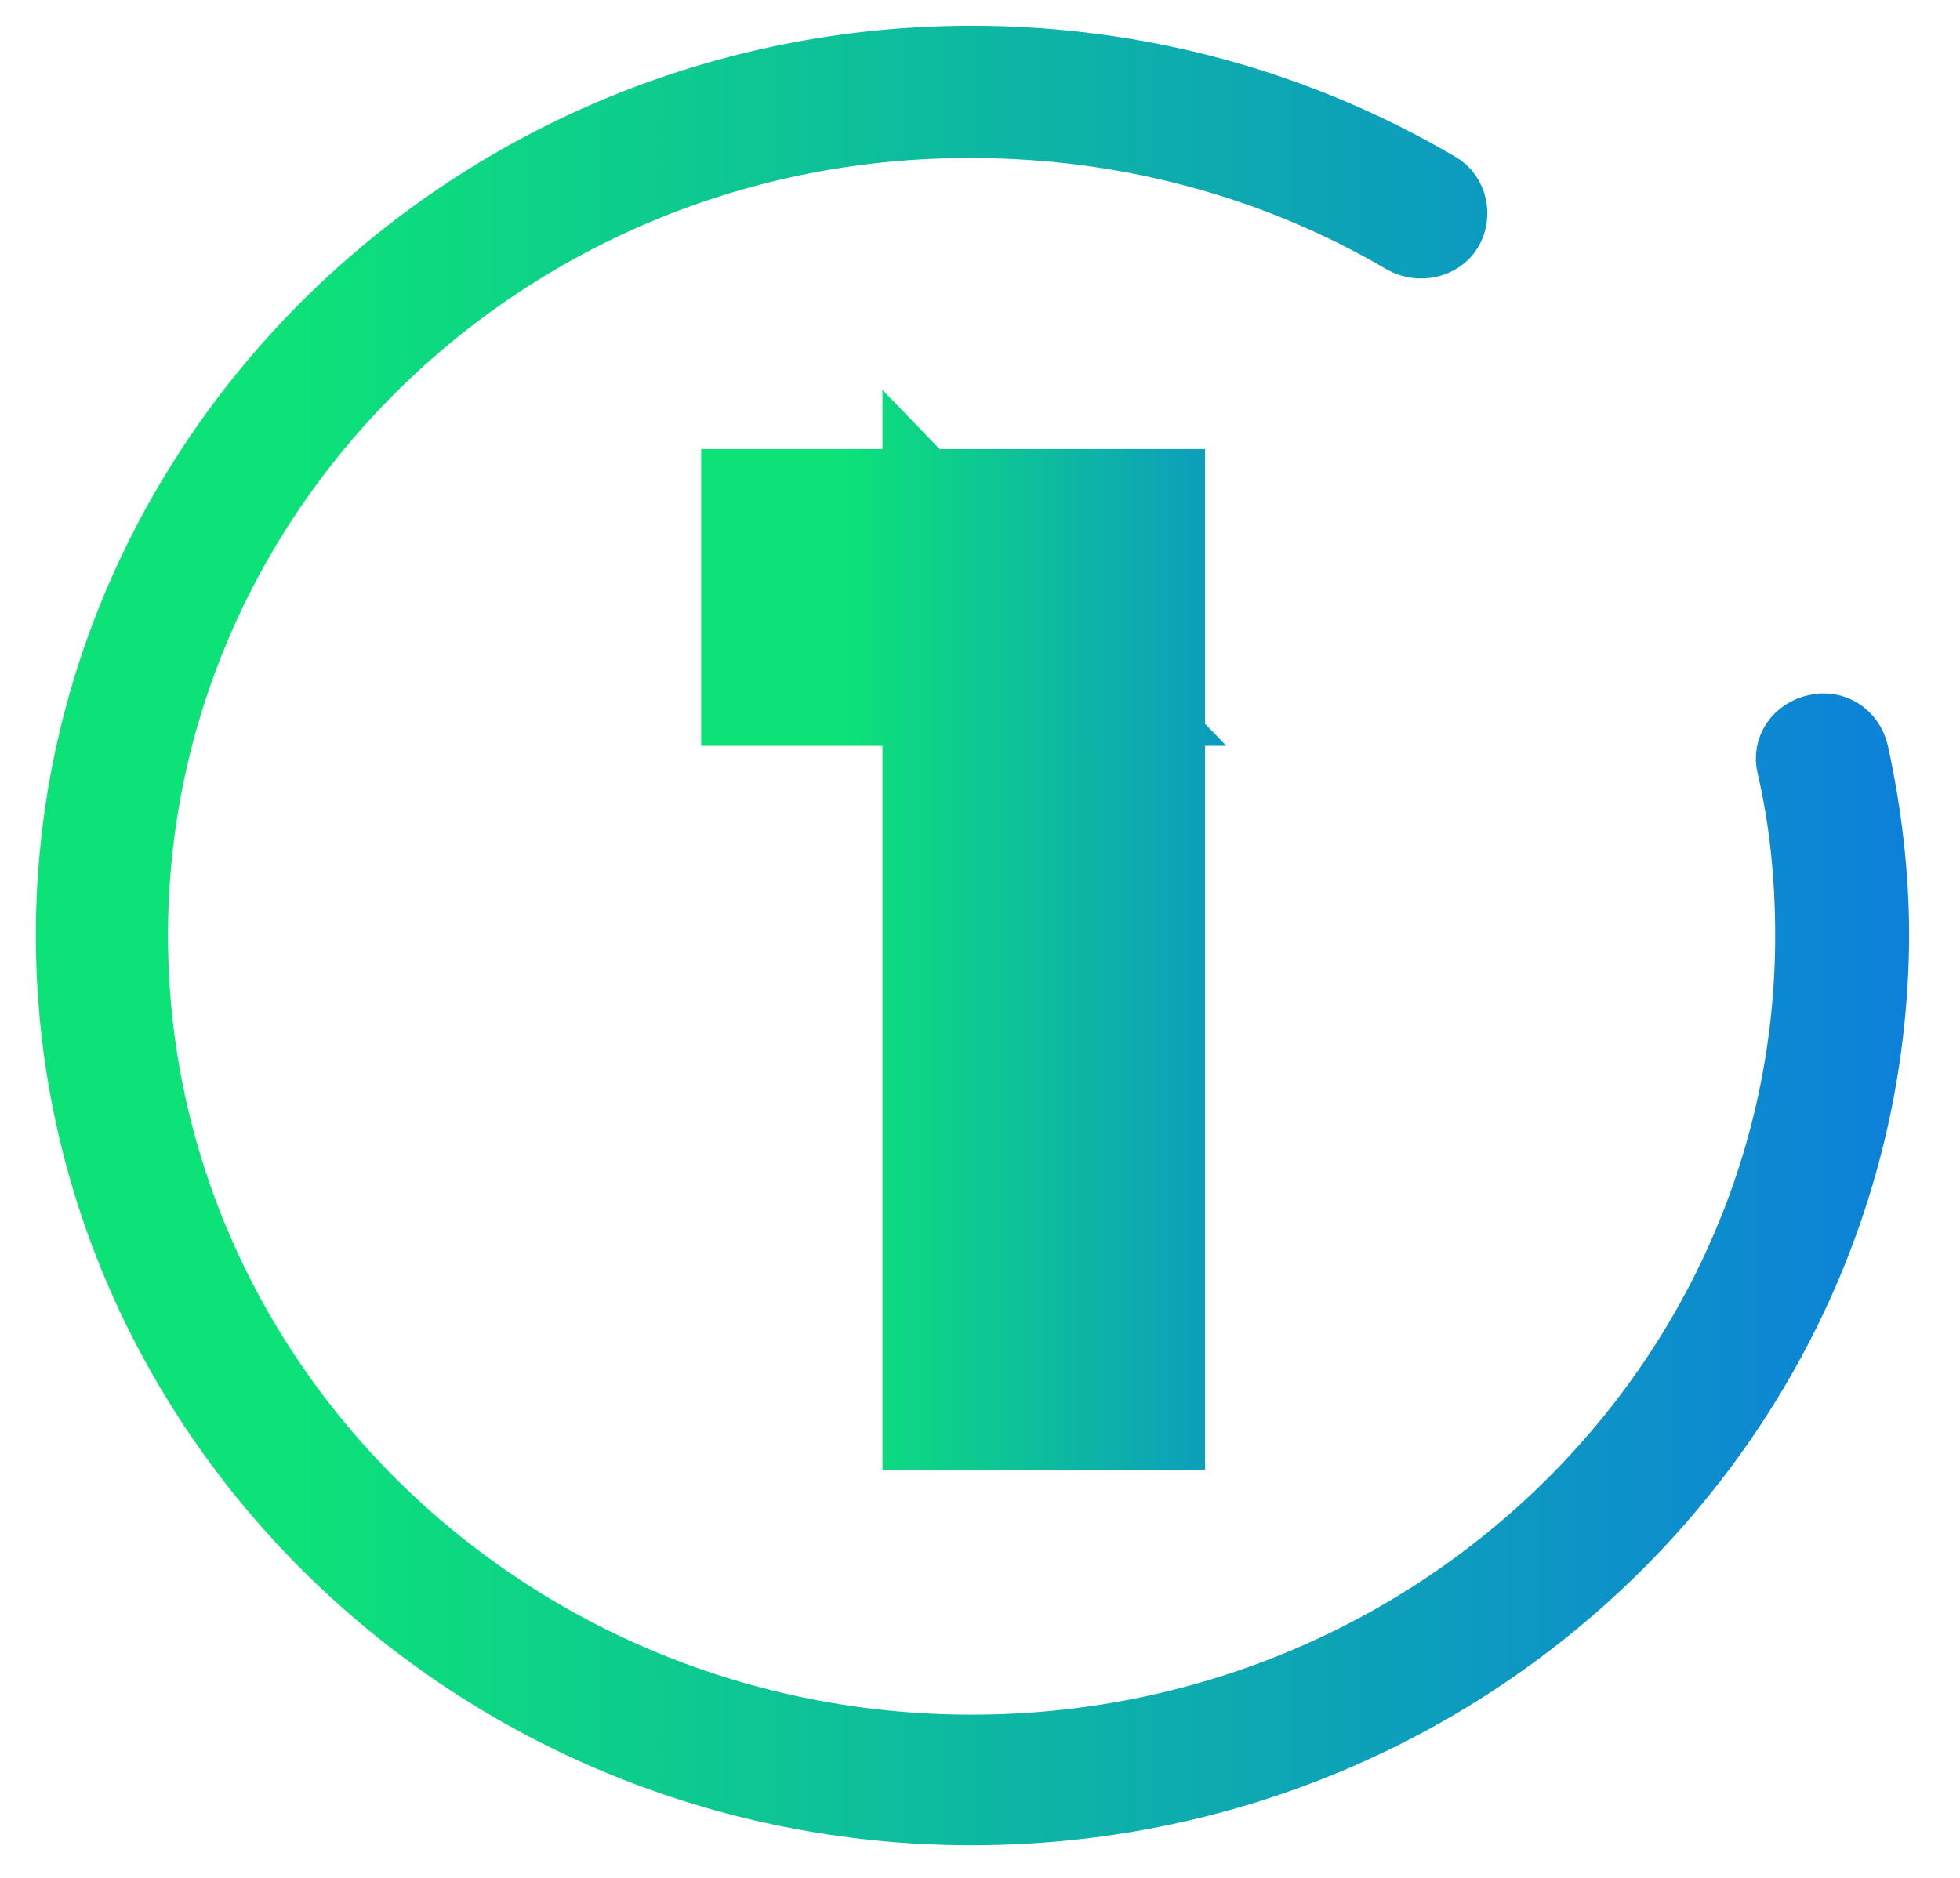
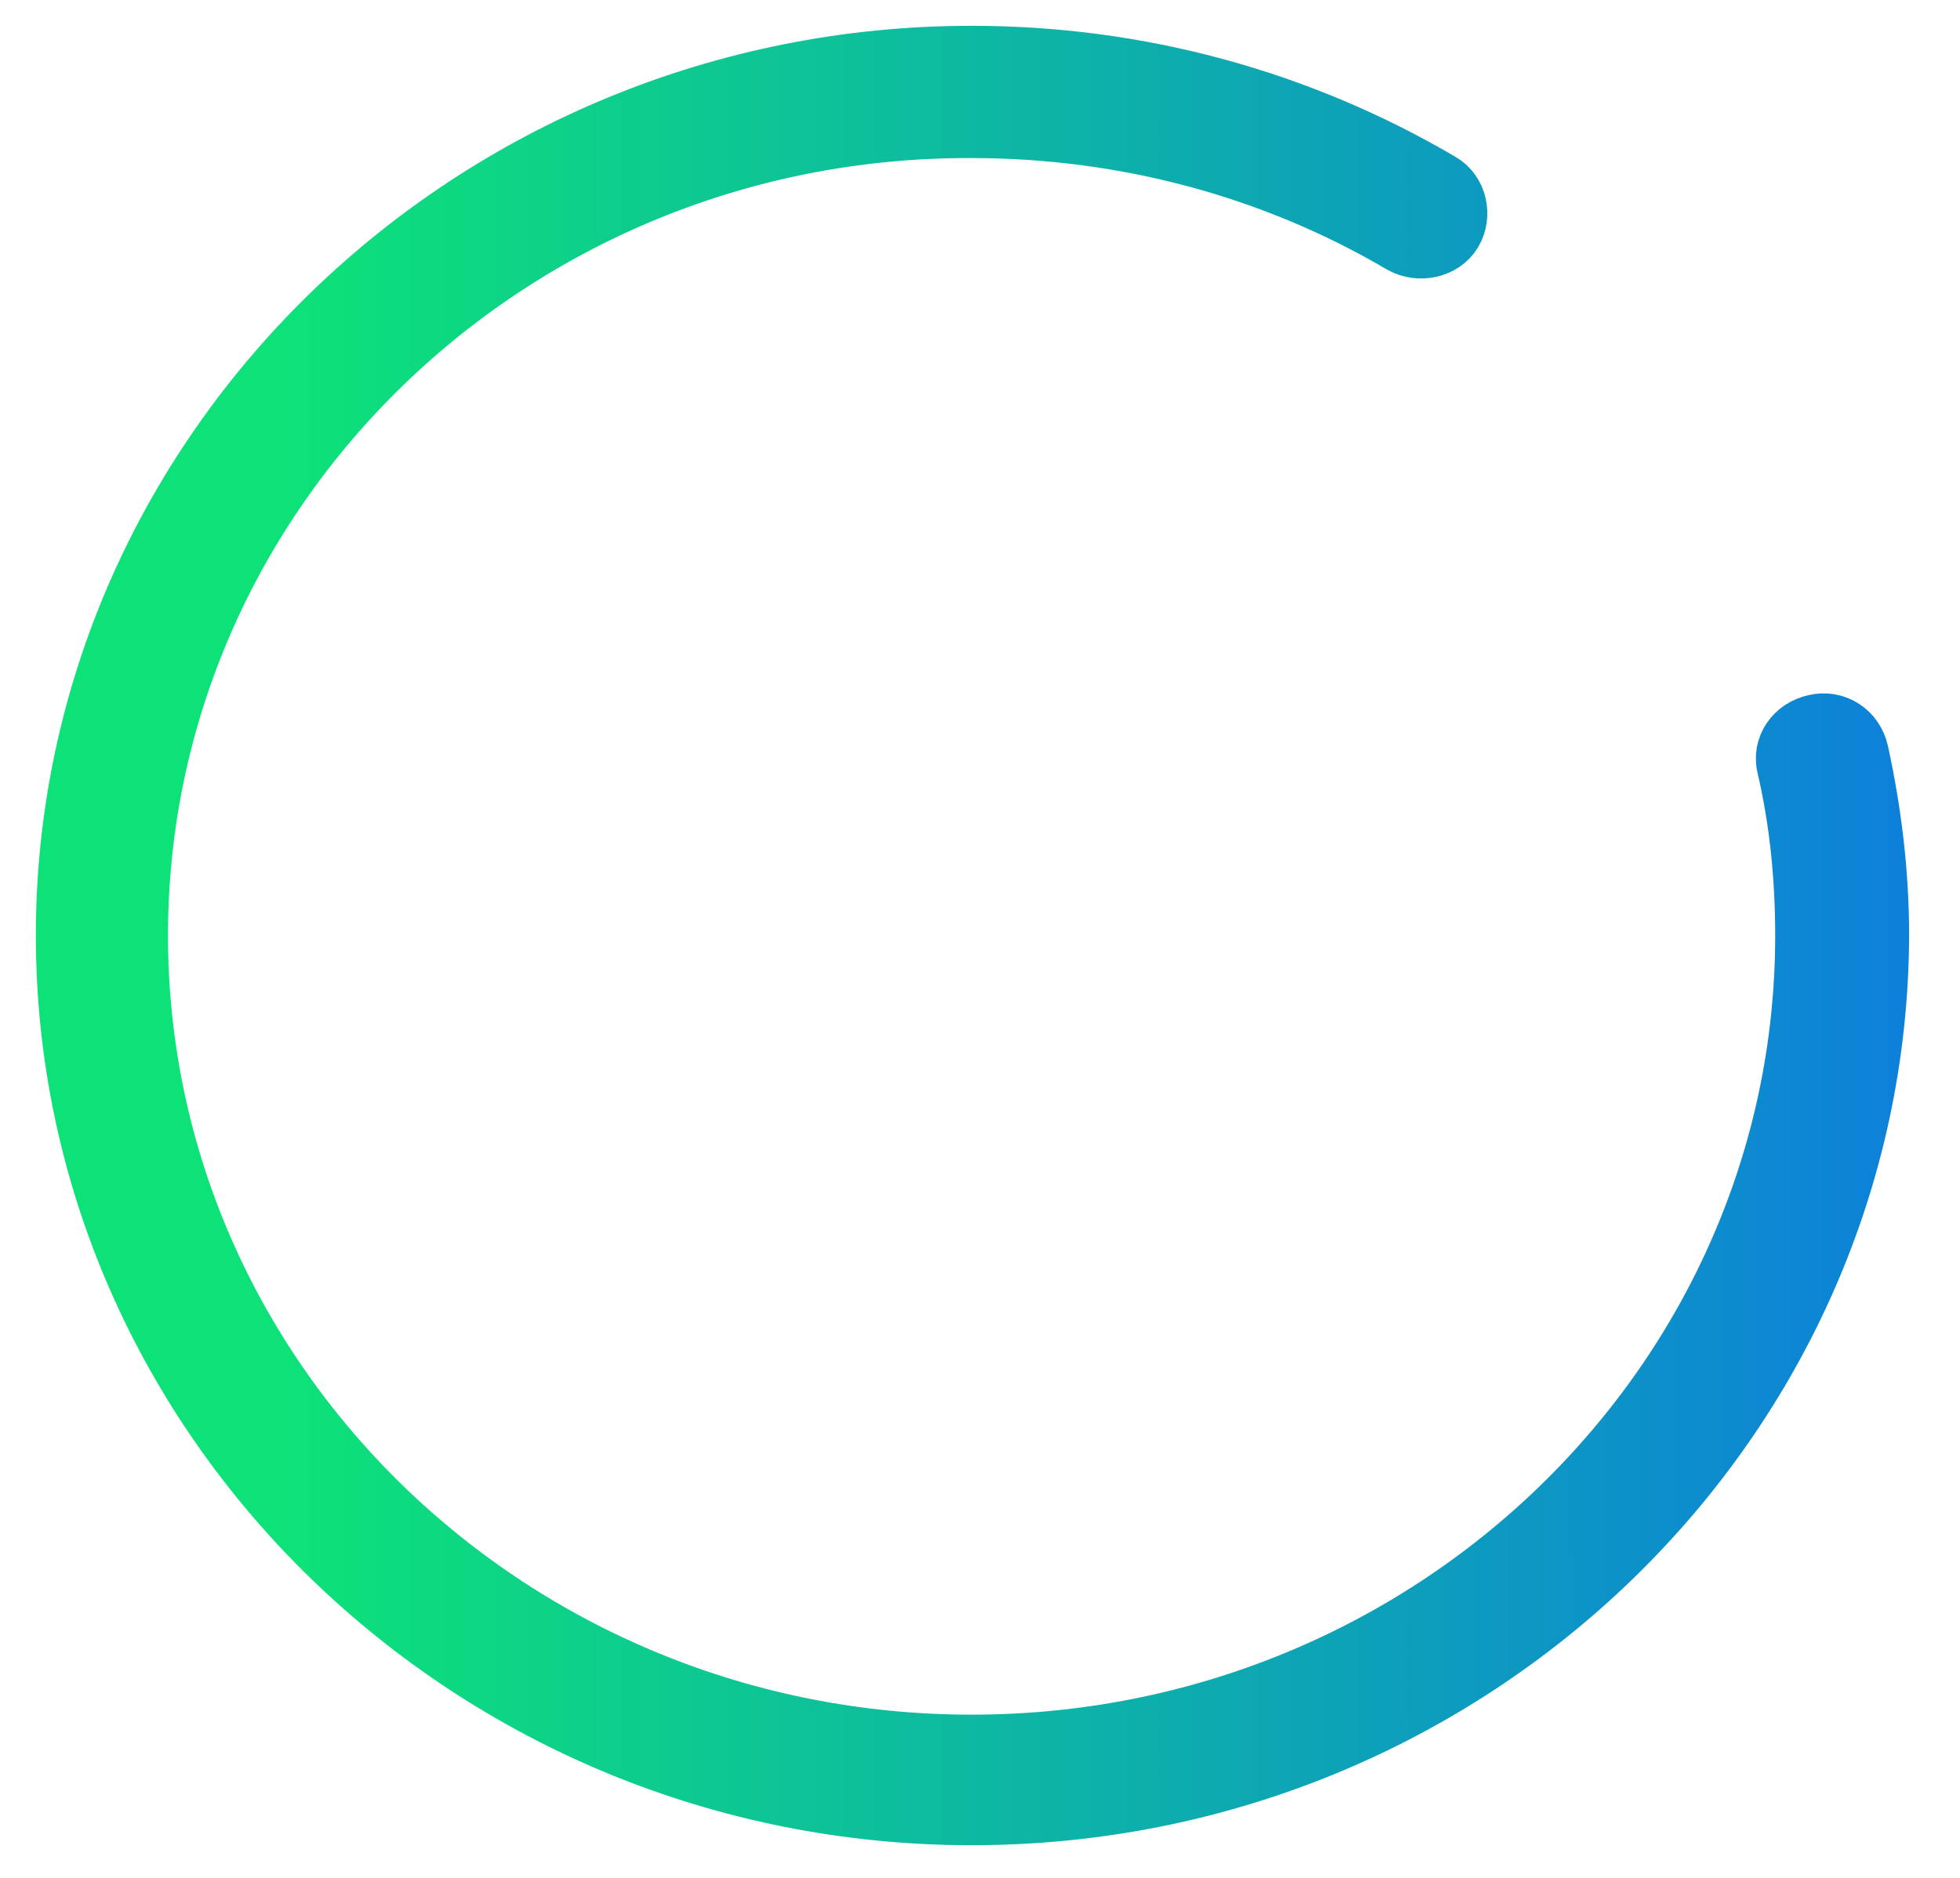
<svg xmlns="http://www.w3.org/2000/svg" width="24" height="23" viewBox="0 0 24 23" fill="none">
-   <path d="M11.897 22.277C5.847 22.277 0.908 17.48 0.908 11.604C0.908 5.728 5.847 0.931 11.897 0.931C13.913 0.931 15.862 1.459 17.584 2.472C17.742 2.56 17.788 2.78 17.697 2.934C17.606 3.088 17.38 3.132 17.221 3.044C15.613 2.097 13.777 1.613 11.897 1.613C6.21 1.591 1.588 6.081 1.588 11.604C1.588 17.128 6.21 21.617 11.897 21.617C17.584 21.617 22.206 17.128 22.206 11.604C22.206 10.9 22.138 10.196 21.979 9.514C21.934 9.337 22.047 9.161 22.251 9.117C22.432 9.073 22.614 9.183 22.659 9.382C22.818 10.108 22.908 10.856 22.908 11.604C22.886 17.48 17.969 22.277 11.897 22.277Z" fill="url(#paint0_linear_113_72)" />
  <path d="M11.897 22.131C5.847 22.131 0.908 17.333 0.908 11.458C0.908 5.582 5.847 0.785 11.897 0.785C13.913 0.785 15.862 1.313 17.584 2.325C17.742 2.413 17.788 2.633 17.697 2.787C17.606 2.941 17.38 2.985 17.221 2.897C15.613 1.951 13.777 1.467 11.897 1.467C6.21 1.445 1.588 5.934 1.588 11.458C1.588 16.981 6.21 21.47 11.897 21.47C17.584 21.47 22.206 16.981 22.206 11.458C22.206 10.753 22.138 10.049 21.979 9.367C21.934 9.191 22.047 9.015 22.251 8.971C22.432 8.927 22.614 9.037 22.659 9.235C22.818 9.961 22.908 10.709 22.908 11.458C22.886 17.333 17.969 22.131 11.897 22.131Z" fill="black" stroke="url(#paint1_linear_113_72)" stroke-width="0.938" />
-   <path d="M11.806 17H10.806V18H11.806V17ZM11.806 7.25L12.525 6.555L10.806 4.776V7.25H11.806ZM12.661 8.135V9.135H15.017L13.38 7.44L12.661 8.135ZM9.586 8.135H8.586V9.135H9.586V8.135ZM9.586 6.5V5.5H8.586V6.5H9.586ZM13.756 6.5H14.756V5.5H13.756V6.5ZM13.756 17V18H14.756V17H13.756ZM12.806 17V7.25H10.806V17H12.806ZM11.087 7.945L11.942 8.83L13.38 7.44L12.525 6.555L11.087 7.945ZM12.661 7.135H9.586V9.135H12.661V7.135ZM10.586 8.135V6.5H8.586V8.135H10.586ZM9.586 7.5H13.756V5.5H9.586V7.5ZM12.756 6.5V17H14.756V6.5H12.756ZM13.756 16H11.806V18H13.756V16Z" fill="url(#paint2_linear_113_72)" />
  <defs>
    <linearGradient id="paint0_linear_113_72" x1="3.501" y1="0.931" x2="25.069" y2="0.931" gradientUnits="userSpaceOnUse">
      <stop stop-color="#0DE278" />
      <stop offset="1" stop-color="#0D78E2" />
    </linearGradient>
    <linearGradient id="paint1_linear_113_72" x1="3.501" y1="0.785" x2="25.069" y2="0.785" gradientUnits="userSpaceOnUse">
      <stop stop-color="#0DE278" />
      <stop offset="1" stop-color="#0D78E2" />
    </linearGradient>
    <linearGradient id="paint2_linear_113_72" x1="10.303" y1="3" x2="17.267" y2="3" gradientUnits="userSpaceOnUse">
      <stop stop-color="#0DE278" />
      <stop offset="1" stop-color="#0D78E2" />
    </linearGradient>
  </defs>
</svg>